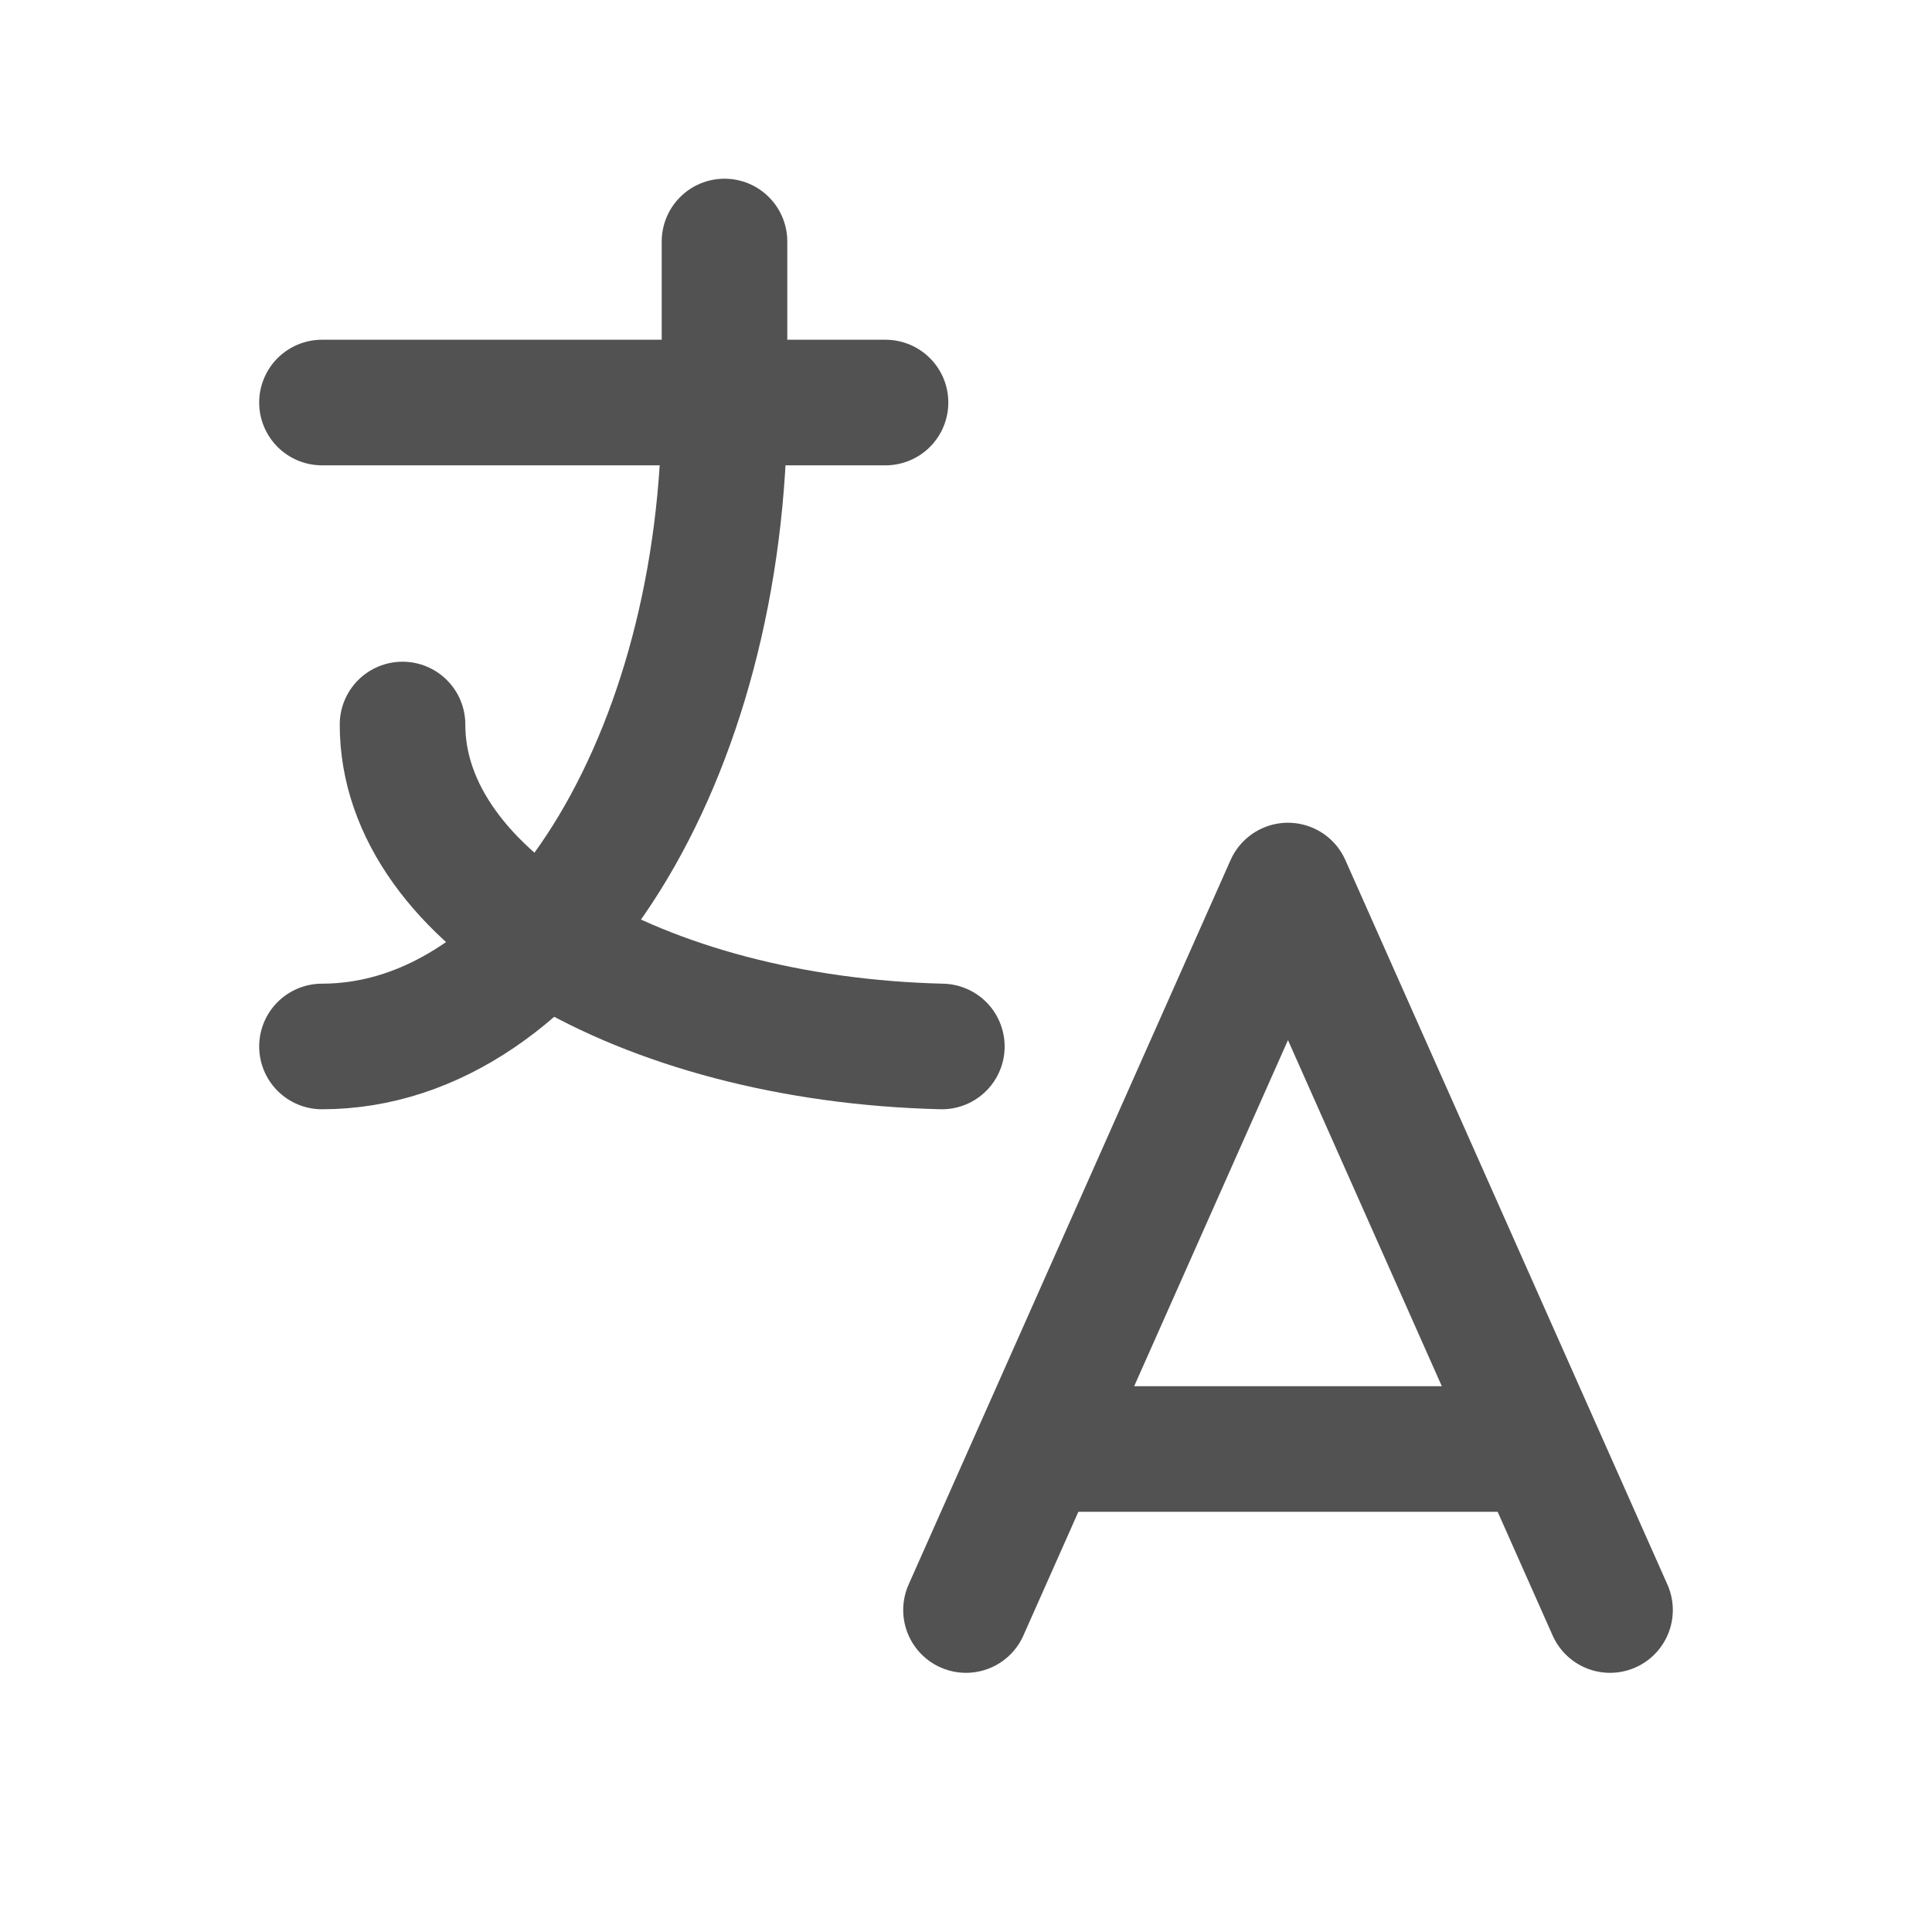
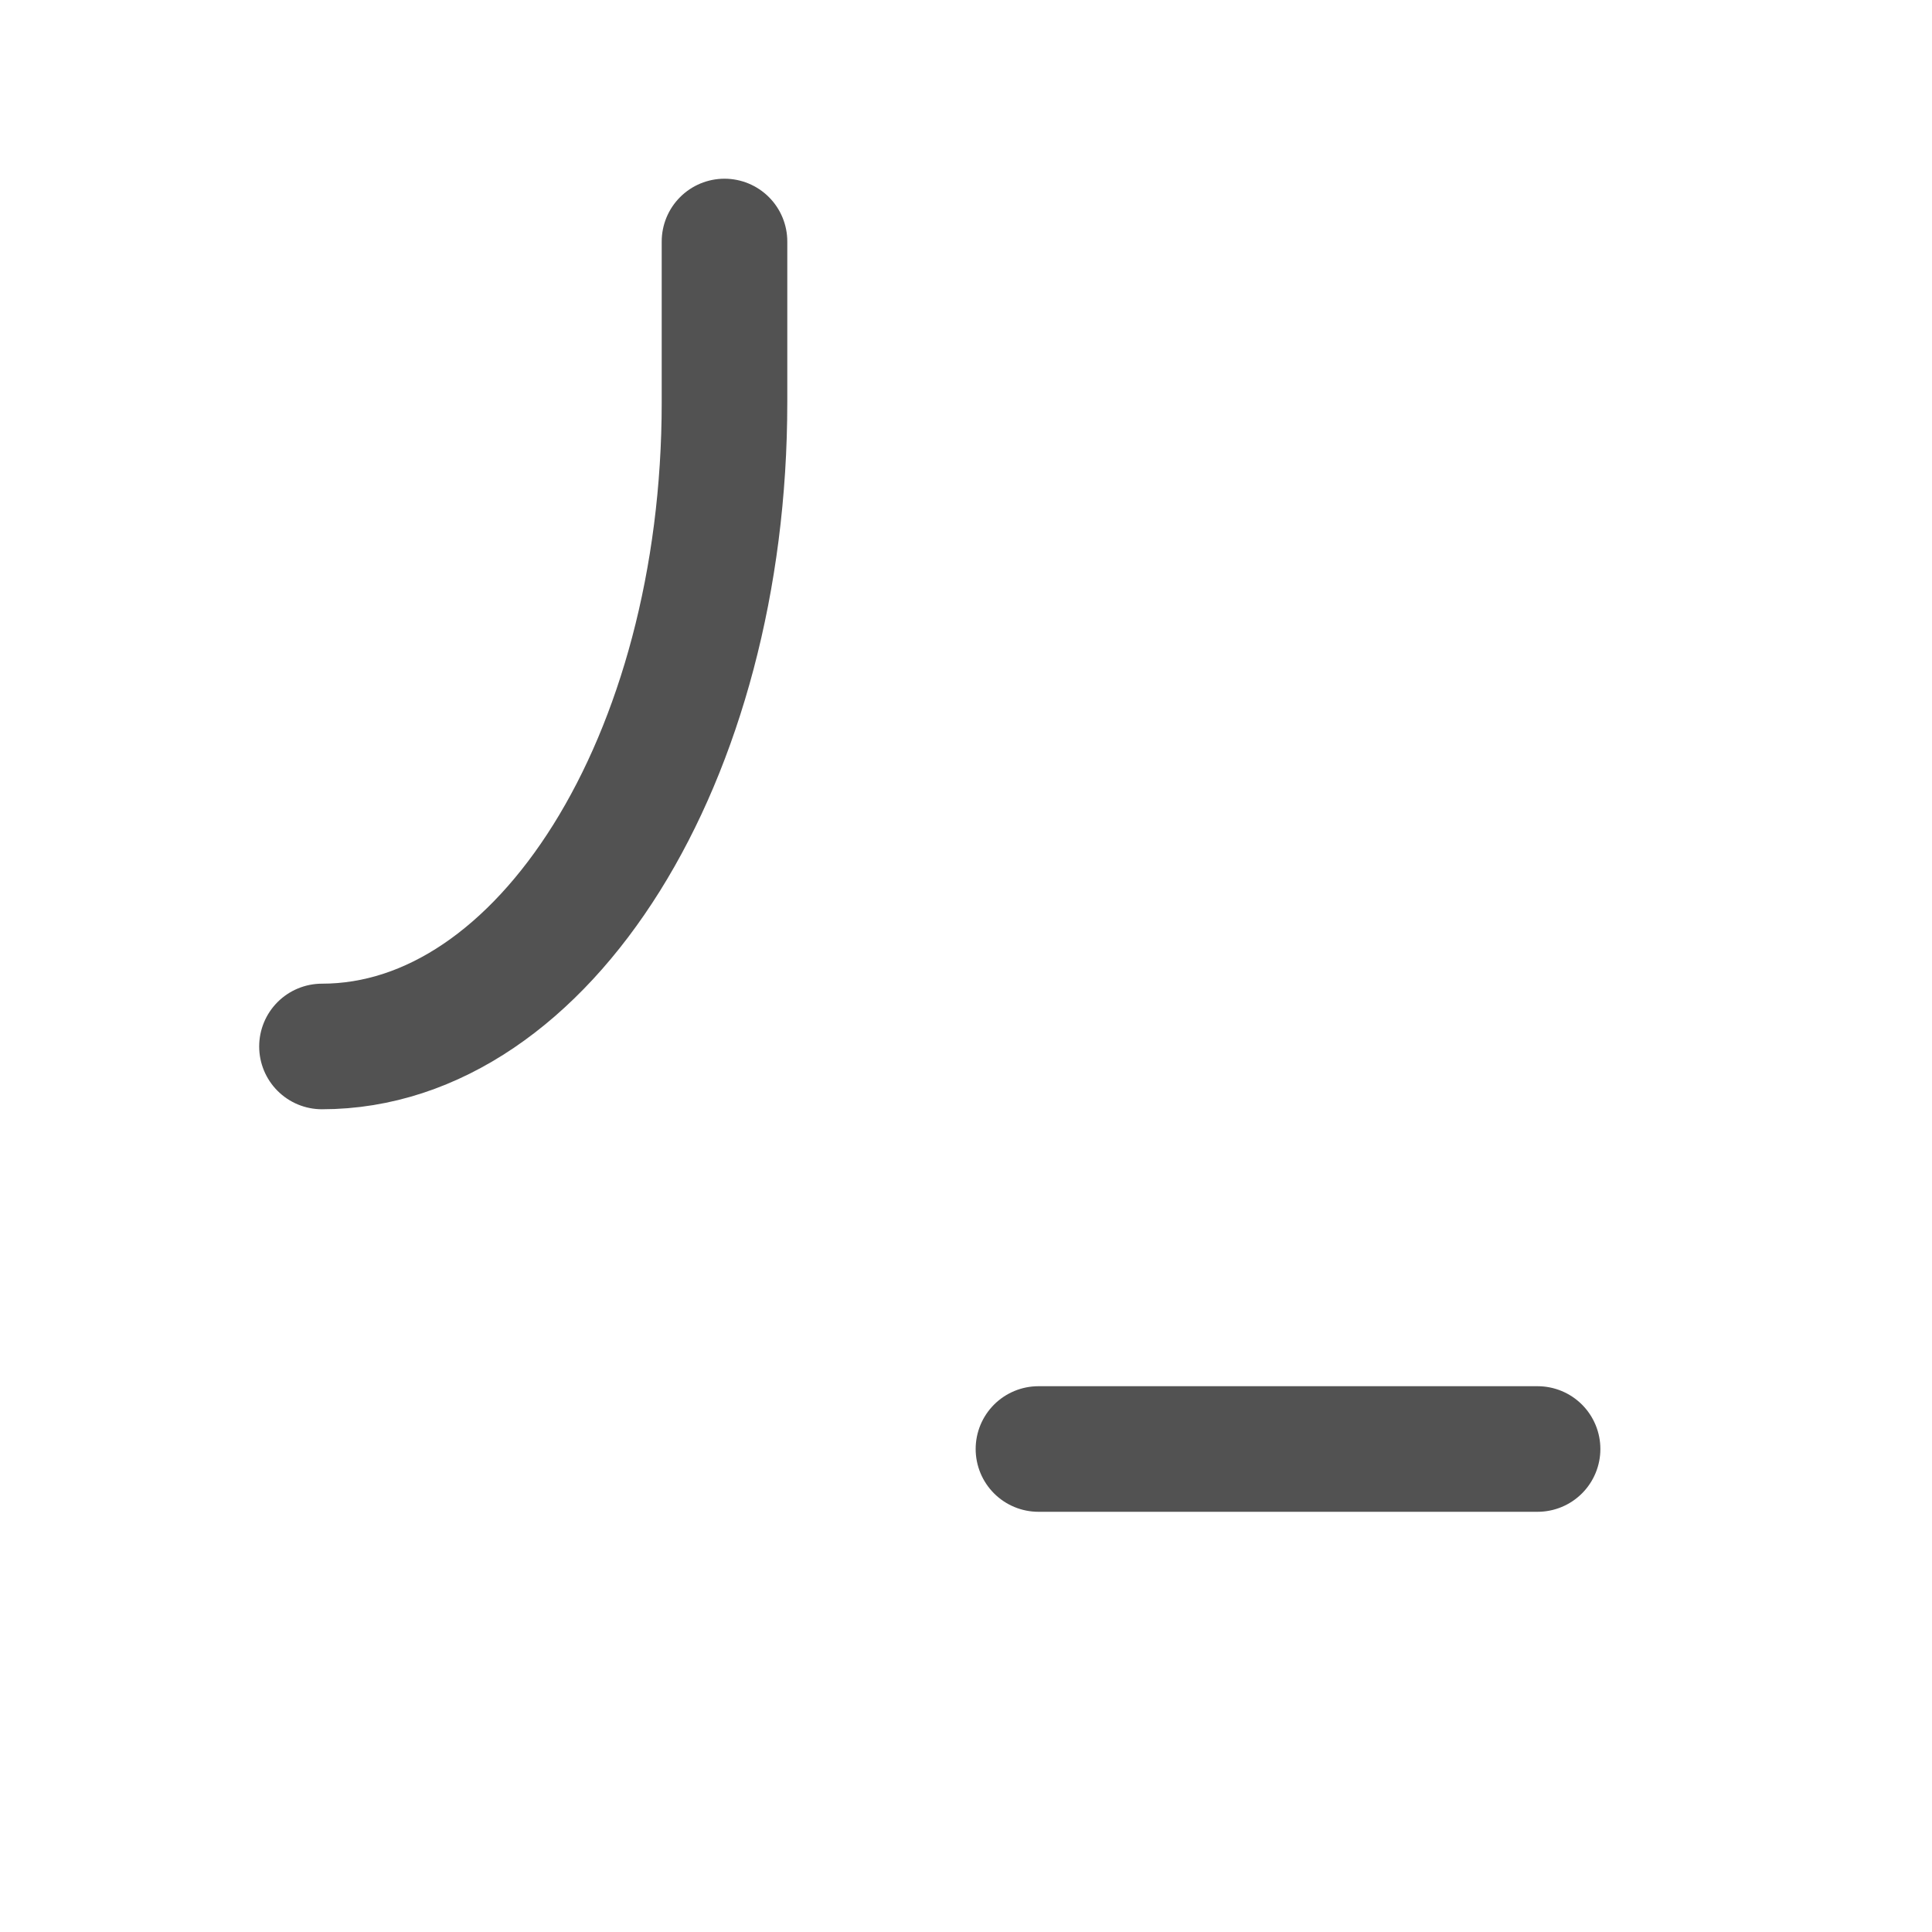
<svg xmlns="http://www.w3.org/2000/svg" width="20" height="20" viewBox="0 0 20 20" fill="none">
  <g clip-path="url(#clip0_1101_12486)">
-     <path d="M3.333 4.167H9.167" stroke="#525252" stroke-width="1.3" stroke-linecap="round" stroke-linejoin="round" />
    <path d="M7.5 2.5V4.167C7.5 7.848 5.634 10.833 3.333 10.833" stroke="#525252" stroke-width="1.3" stroke-linecap="round" stroke-linejoin="round" />
-     <path d="M4.167 7.5C4.164 9.287 6.627 10.757 9.75 10.833" stroke="#525252" stroke-width="1.3" stroke-linecap="round" stroke-linejoin="round" />
-     <path d="M10 16.667L13.333 9.167L16.667 16.667" stroke="#525252" stroke-width="1.3" stroke-linecap="round" stroke-linejoin="round" />
    <path d="M15.917 15H10.75" stroke="#525252" stroke-width="1.3" stroke-linecap="round" stroke-linejoin="round" />
  </g>
  <defs>
    <clipPath id="clip0_1101_12486">
      <rect width="20" height="20" fill="white" />
    </clipPath>
  </defs>
</svg>